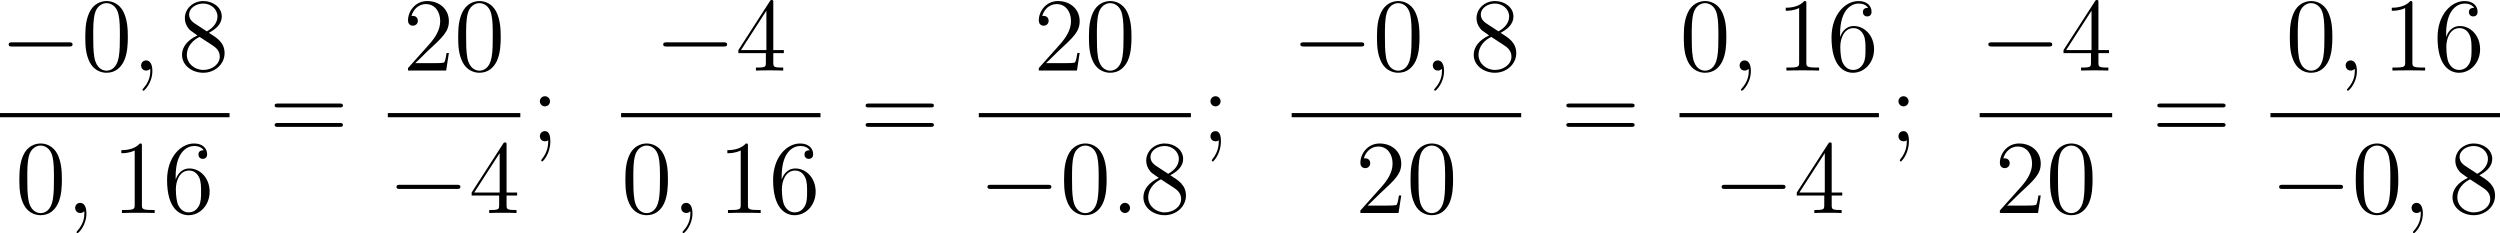
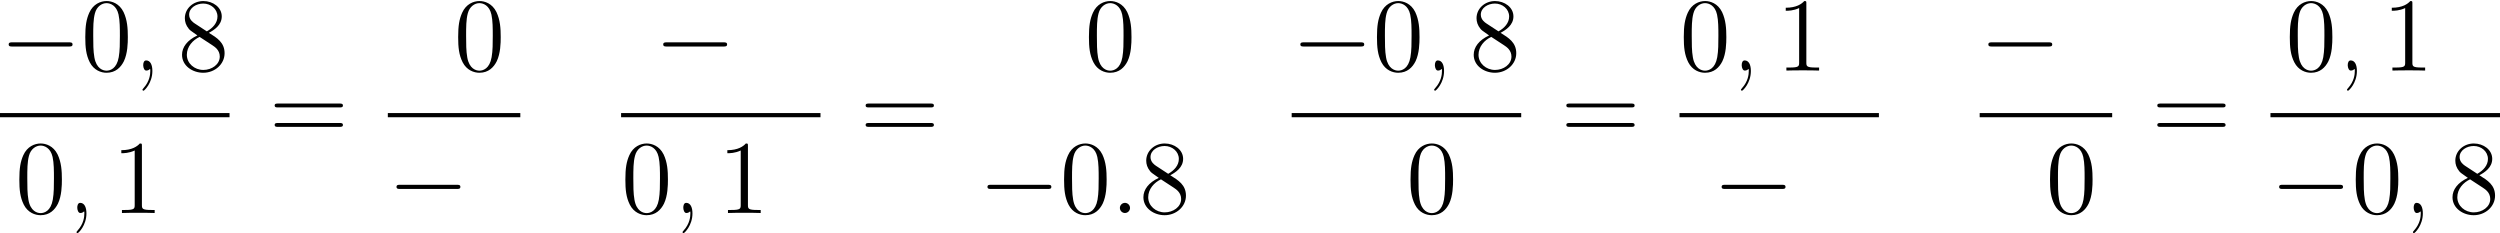
<svg xmlns="http://www.w3.org/2000/svg" xmlns:xlink="http://www.w3.org/1999/xlink" height="26.666pt" version="1.1" viewBox="90.09 66.384 285.9 26.666" width="285.9pt">
  <defs>
    <path d="M7.878 -2.75C8.082 -2.75 8.297 -2.75 8.297 -2.989S8.082 -3.228 7.878 -3.228H1.411C1.207 -3.228 0.992 -3.228 0.992 -2.989S1.207 -2.75 1.411 -2.75H7.878Z" id="g0-0" />
    <path d="M5.356 -3.826C5.356 -4.818 5.296 -5.786 4.866 -6.695C4.376 -7.687 3.515 -7.95 2.929 -7.95C2.236 -7.95 1.387 -7.603 0.944 -6.611C0.61 -5.858 0.49 -5.117 0.49 -3.826C0.49 -2.666 0.574 -1.793 1.004 -0.944C1.47 -0.036 2.295 0.251 2.917 0.251C3.957 0.251 4.555 -0.371 4.902 -1.064C5.332 -1.961 5.356 -3.132 5.356 -3.826ZM2.917 0.012C2.534 0.012 1.757 -0.203 1.53 -1.506C1.399 -2.224 1.399 -3.132 1.399 -3.969C1.399 -4.949 1.399 -5.834 1.59 -6.539C1.793 -7.34 2.403 -7.711 2.917 -7.711C3.371 -7.711 4.065 -7.436 4.292 -6.408C4.447 -5.727 4.447 -4.782 4.447 -3.969C4.447 -3.168 4.447 -2.26 4.316 -1.53C4.089 -0.215 3.335 0.012 2.917 0.012Z" id="g2-48" />
    <path d="M3.443 -7.663C3.443 -7.938 3.443 -7.95 3.204 -7.95C2.917 -7.627 2.319 -7.185 1.088 -7.185V-6.838C1.363 -6.838 1.961 -6.838 2.618 -7.149V-0.921C2.618 -0.49 2.582 -0.347 1.53 -0.347H1.16V0C1.482 -0.024 2.642 -0.024 3.037 -0.024S4.579 -0.024 4.902 0V-0.347H4.531C3.479 -0.347 3.443 -0.49 3.443 -0.921V-7.663Z" id="g2-49" />
-     <path d="M5.26 -2.008H4.997C4.961 -1.805 4.866 -1.148 4.746 -0.956C4.663 -0.849 3.981 -0.849 3.622 -0.849H1.411C1.734 -1.124 2.463 -1.889 2.774 -2.176C4.591 -3.85 5.26 -4.471 5.26 -5.655C5.26 -7.03 4.172 -7.95 2.786 -7.95S0.586 -6.767 0.586 -5.738C0.586 -5.129 1.112 -5.129 1.148 -5.129C1.399 -5.129 1.71 -5.308 1.71 -5.691C1.71 -6.025 1.482 -6.253 1.148 -6.253C1.04 -6.253 1.016 -6.253 0.98 -6.241C1.207 -7.054 1.853 -7.603 2.63 -7.603C3.646 -7.603 4.268 -6.755 4.268 -5.655C4.268 -4.639 3.682 -3.754 3.001 -2.989L0.586 -0.287V0H4.949L5.26 -2.008Z" id="g2-50" />
-     <path d="M4.316 -7.783C4.316 -8.01 4.316 -8.07 4.148 -8.07C4.053 -8.07 4.017 -8.07 3.921 -7.926L0.323 -2.343V-1.997H3.467V-0.909C3.467 -0.466 3.443 -0.347 2.57 -0.347H2.331V0C2.606 -0.024 3.551 -0.024 3.885 -0.024S5.177 -0.024 5.452 0V-0.347H5.212C4.352 -0.347 4.316 -0.466 4.316 -0.909V-1.997H5.523V-2.343H4.316V-7.783ZM3.527 -6.85V-2.343H0.622L3.527 -6.85Z" id="g2-52" />
-     <path d="M1.47 -4.16C1.47 -7.185 2.941 -7.663 3.587 -7.663C4.017 -7.663 4.447 -7.532 4.674 -7.173C4.531 -7.173 4.077 -7.173 4.077 -6.683C4.077 -6.42 4.256 -6.193 4.567 -6.193C4.866 -6.193 5.069 -6.372 5.069 -6.719C5.069 -7.34 4.615 -7.95 3.575 -7.95C2.068 -7.95 0.49 -6.408 0.49 -3.778C0.49 -0.49 1.925 0.251 2.941 0.251C4.244 0.251 5.356 -0.885 5.356 -2.439C5.356 -4.029 4.244 -5.093 3.049 -5.093C1.985 -5.093 1.59 -4.172 1.47 -3.838V-4.16ZM2.941 -0.072C2.188 -0.072 1.829 -0.741 1.722 -0.992C1.614 -1.303 1.494 -1.889 1.494 -2.726C1.494 -3.67 1.925 -4.854 3.001 -4.854C3.658 -4.854 4.005 -4.411 4.184 -4.005C4.376 -3.563 4.376 -2.965 4.376 -2.451C4.376 -1.841 4.376 -1.303 4.148 -0.849C3.85 -0.275 3.419 -0.072 2.941 -0.072Z" id="g2-54" />
    <path d="M3.563 -4.316C4.16 -4.639 5.033 -5.189 5.033 -6.193C5.033 -7.233 4.029 -7.95 2.929 -7.95C1.745 -7.95 0.813 -7.077 0.813 -5.99C0.813 -5.583 0.933 -5.177 1.267 -4.77C1.399 -4.615 1.411 -4.603 2.248 -4.017C1.088 -3.479 0.49 -2.678 0.49 -1.805C0.49 -0.538 1.698 0.251 2.917 0.251C4.244 0.251 5.356 -0.729 5.356 -1.985C5.356 -3.204 4.495 -3.742 3.563 -4.316ZM1.937 -5.392C1.781 -5.499 1.303 -5.81 1.303 -6.396C1.303 -7.173 2.116 -7.663 2.917 -7.663C3.778 -7.663 4.543 -7.042 4.543 -6.181C4.543 -5.452 4.017 -4.866 3.324 -4.483L1.937 -5.392ZM2.499 -3.85L3.945 -2.905C4.256 -2.702 4.806 -2.331 4.806 -1.602C4.806 -0.693 3.885 -0.072 2.929 -0.072C1.913 -0.072 1.04 -0.813 1.04 -1.805C1.04 -2.738 1.722 -3.491 2.499 -3.85Z" id="g2-56" />
-     <path d="M2.2 -4.579C2.2 -4.902 1.925 -5.153 1.626 -5.153C1.279 -5.153 1.04 -4.878 1.04 -4.579C1.04 -4.22 1.339 -3.993 1.614 -3.993C1.937 -3.993 2.2 -4.244 2.2 -4.579ZM1.997 -0.12C1.997 0.299 1.997 1.148 1.267 2.044C1.196 2.14 1.196 2.164 1.196 2.188C1.196 2.248 1.255 2.307 1.315 2.307C1.399 2.307 2.236 1.423 2.236 0.024C2.236 -0.418 2.2 -1.16 1.614 -1.16C1.267 -1.16 1.04 -0.897 1.04 -0.586C1.04 -0.263 1.267 0 1.626 0C1.853 0 1.937 -0.072 1.997 -0.12Z" id="g2-59" />
    <path d="M8.07 -3.873C8.237 -3.873 8.452 -3.873 8.452 -4.089C8.452 -4.316 8.249 -4.316 8.07 -4.316H1.028C0.861 -4.316 0.646 -4.316 0.646 -4.101C0.646 -3.873 0.849 -3.873 1.028 -3.873H8.07ZM8.07 -1.65C8.237 -1.65 8.452 -1.65 8.452 -1.865C8.452 -2.092 8.249 -2.092 8.07 -2.092H1.028C0.861 -2.092 0.646 -2.092 0.646 -1.877C0.646 -1.65 0.849 -1.65 1.028 -1.65H8.07Z" id="g2-61" />
    <path d="M2.2 -0.574C2.2 -0.921 1.913 -1.16 1.626 -1.16C1.279 -1.16 1.04 -0.873 1.04 -0.586C1.04 -0.239 1.327 0 1.614 0C1.961 0 2.2 -0.287 2.2 -0.574Z" id="g1-58" />
-     <path d="M2.331 0.048C2.331 -0.646 2.104 -1.16 1.614 -1.16C1.231 -1.16 1.04 -0.849 1.04 -0.586S1.219 0 1.626 0C1.781 0 1.913 -0.048 2.02 -0.155C2.044 -0.179 2.056 -0.179 2.068 -0.179C2.092 -0.179 2.092 -0.012 2.092 0.048C2.092 0.442 2.02 1.219 1.327 1.997C1.196 2.14 1.196 2.164 1.196 2.188C1.196 2.248 1.255 2.307 1.315 2.307C1.411 2.307 2.331 1.423 2.331 0.048Z" id="g1-59" />
+     <path d="M2.331 0.048C2.331 -0.646 2.104 -1.16 1.614 -1.16S1.219 0 1.626 0C1.781 0 1.913 -0.048 2.02 -0.155C2.044 -0.179 2.056 -0.179 2.068 -0.179C2.092 -0.179 2.092 -0.012 2.092 0.048C2.092 0.442 2.02 1.219 1.327 1.997C1.196 2.14 1.196 2.164 1.196 2.188C1.196 2.248 1.255 2.307 1.315 2.307C1.411 2.307 2.331 1.423 2.331 0.048Z" id="g1-59" />
  </defs>
  <g id="page1">
    <use x="90.09" xlink:href="#g0-0" y="74.454" />
    <use x="99.353" xlink:href="#g2-48" y="74.454" />
    <use x="105.185" xlink:href="#g1-59" y="74.454" />
    <use x="110.417" xlink:href="#g2-56" y="74.454" />
    <rect height="0.478" width="26.249" x="90.09" y="79.314" />
    <use x="91.812" xlink:href="#g2-48" y="90.743" />
    <use x="97.644" xlink:href="#g1-59" y="90.743" />
    <use x="102.876" xlink:href="#g2-49" y="90.743" />
    <use x="108.707" xlink:href="#g2-54" y="90.743" />
    <use x="120.855" xlink:href="#g2-61" y="82.542" />
    <use x="136.164" xlink:href="#g2-50" y="74.454" />
    <use x="141.996" xlink:href="#g2-48" y="74.454" />
    <rect height="0.478" width="15.152" x="134.442" y="79.314" />
    <use x="134.442" xlink:href="#g0-0" y="90.743" />
    <use x="143.705" xlink:href="#g2-52" y="90.743" />
    <use x="150.789" xlink:href="#g2-59" y="82.542" />
    <use x="164.944" xlink:href="#g0-0" y="74.454" />
    <use x="174.208" xlink:href="#g2-52" y="74.454" />
    <rect height="0.478" width="22.803" x="161.118" y="79.314" />
    <use x="161.118" xlink:href="#g2-48" y="90.743" />
    <use x="166.949" xlink:href="#g1-59" y="90.743" />
    <use x="172.181" xlink:href="#g2-49" y="90.743" />
    <use x="178.012" xlink:href="#g2-54" y="90.743" />
    <use x="188.438" xlink:href="#g2-61" y="82.542" />
    <use x="208.3" xlink:href="#g2-50" y="74.454" />
    <use x="214.131" xlink:href="#g2-48" y="74.454" />
-     <rect height="0.478" width="24.256" x="202.025" y="79.314" />
    <use x="202.025" xlink:href="#g0-0" y="90.743" />
    <use x="211.288" xlink:href="#g2-48" y="90.743" />
    <use x="217.12" xlink:href="#g1-58" y="90.743" />
    <use x="220.359" xlink:href="#g2-56" y="90.743" />
    <use x="227.476" xlink:href="#g2-59" y="82.542" />
    <use x="237.806" xlink:href="#g0-0" y="74.454" />
    <use x="247.07" xlink:href="#g2-48" y="74.454" />
    <use x="252.901" xlink:href="#g1-59" y="74.454" />
    <use x="258.133" xlink:href="#g2-56" y="74.454" />
    <rect height="0.478" width="26.249" x="237.806" y="79.314" />
    <use x="245.077" xlink:href="#g2-50" y="90.743" />
    <use x="250.908" xlink:href="#g2-48" y="90.743" />
    <use x="268.571" xlink:href="#g2-61" y="82.542" />
    <use x="282.158" xlink:href="#g2-48" y="74.454" />
    <use x="287.989" xlink:href="#g1-59" y="74.454" />
    <use x="293.221" xlink:href="#g2-49" y="74.454" />
    <use x="299.052" xlink:href="#g2-54" y="74.454" />
    <rect height="0.478" width="22.803" x="282.158" y="79.314" />
    <use x="285.984" xlink:href="#g0-0" y="90.743" />
    <use x="295.247" xlink:href="#g2-52" y="90.743" />
    <use x="306.156" xlink:href="#g2-59" y="82.542" />
    <use x="316.486" xlink:href="#g0-0" y="74.454" />
    <use x="325.75" xlink:href="#g2-52" y="74.454" />
    <rect height="0.478" width="15.152" x="316.486" y="79.314" />
    <use x="318.209" xlink:href="#g2-50" y="90.743" />
    <use x="324.04" xlink:href="#g2-48" y="90.743" />
    <use x="336.154" xlink:href="#g2-61" y="82.542" />
    <use x="351.463" xlink:href="#g2-48" y="74.454" />
    <use x="357.295" xlink:href="#g1-59" y="74.454" />
    <use x="362.527" xlink:href="#g2-49" y="74.454" />
    <use x="368.358" xlink:href="#g2-54" y="74.454" />
    <rect height="0.478" width="26.249" x="349.741" y="79.314" />
    <use x="349.741" xlink:href="#g0-0" y="90.743" />
    <use x="359.004" xlink:href="#g2-48" y="90.743" />
    <use x="364.836" xlink:href="#g1-59" y="90.743" />
    <use x="370.068" xlink:href="#g2-56" y="90.743" />
  </g>
</svg>